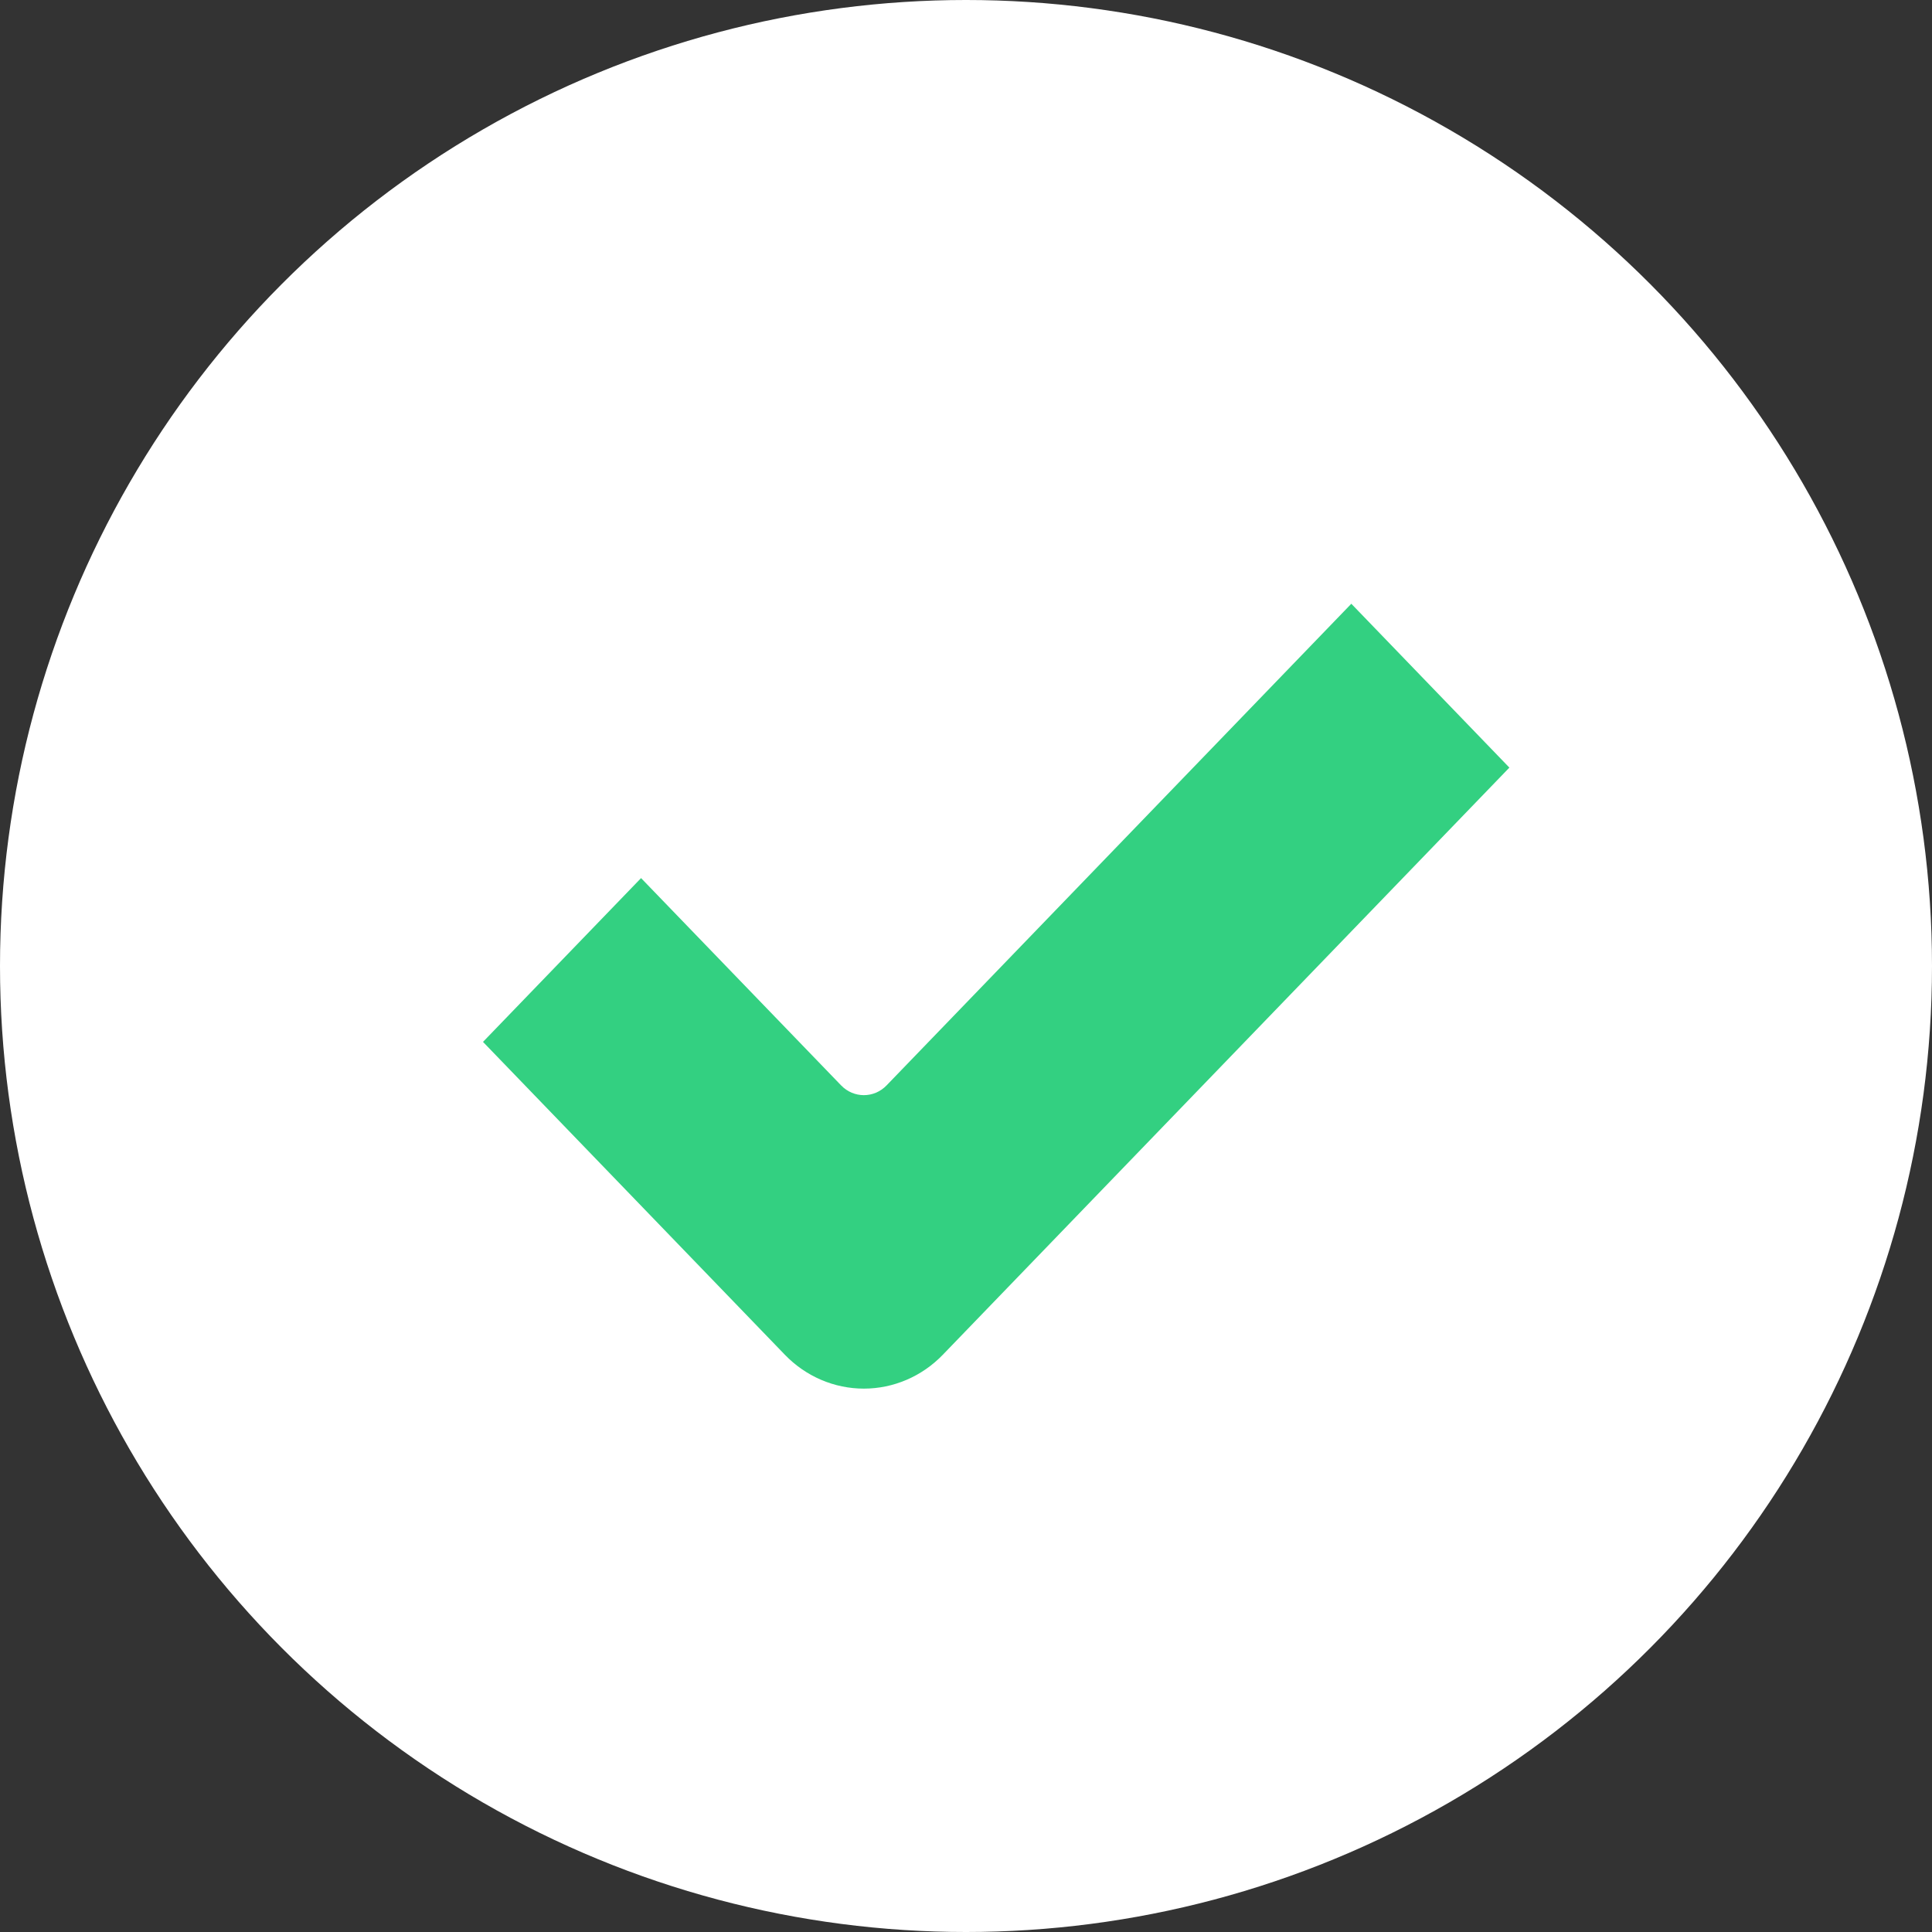
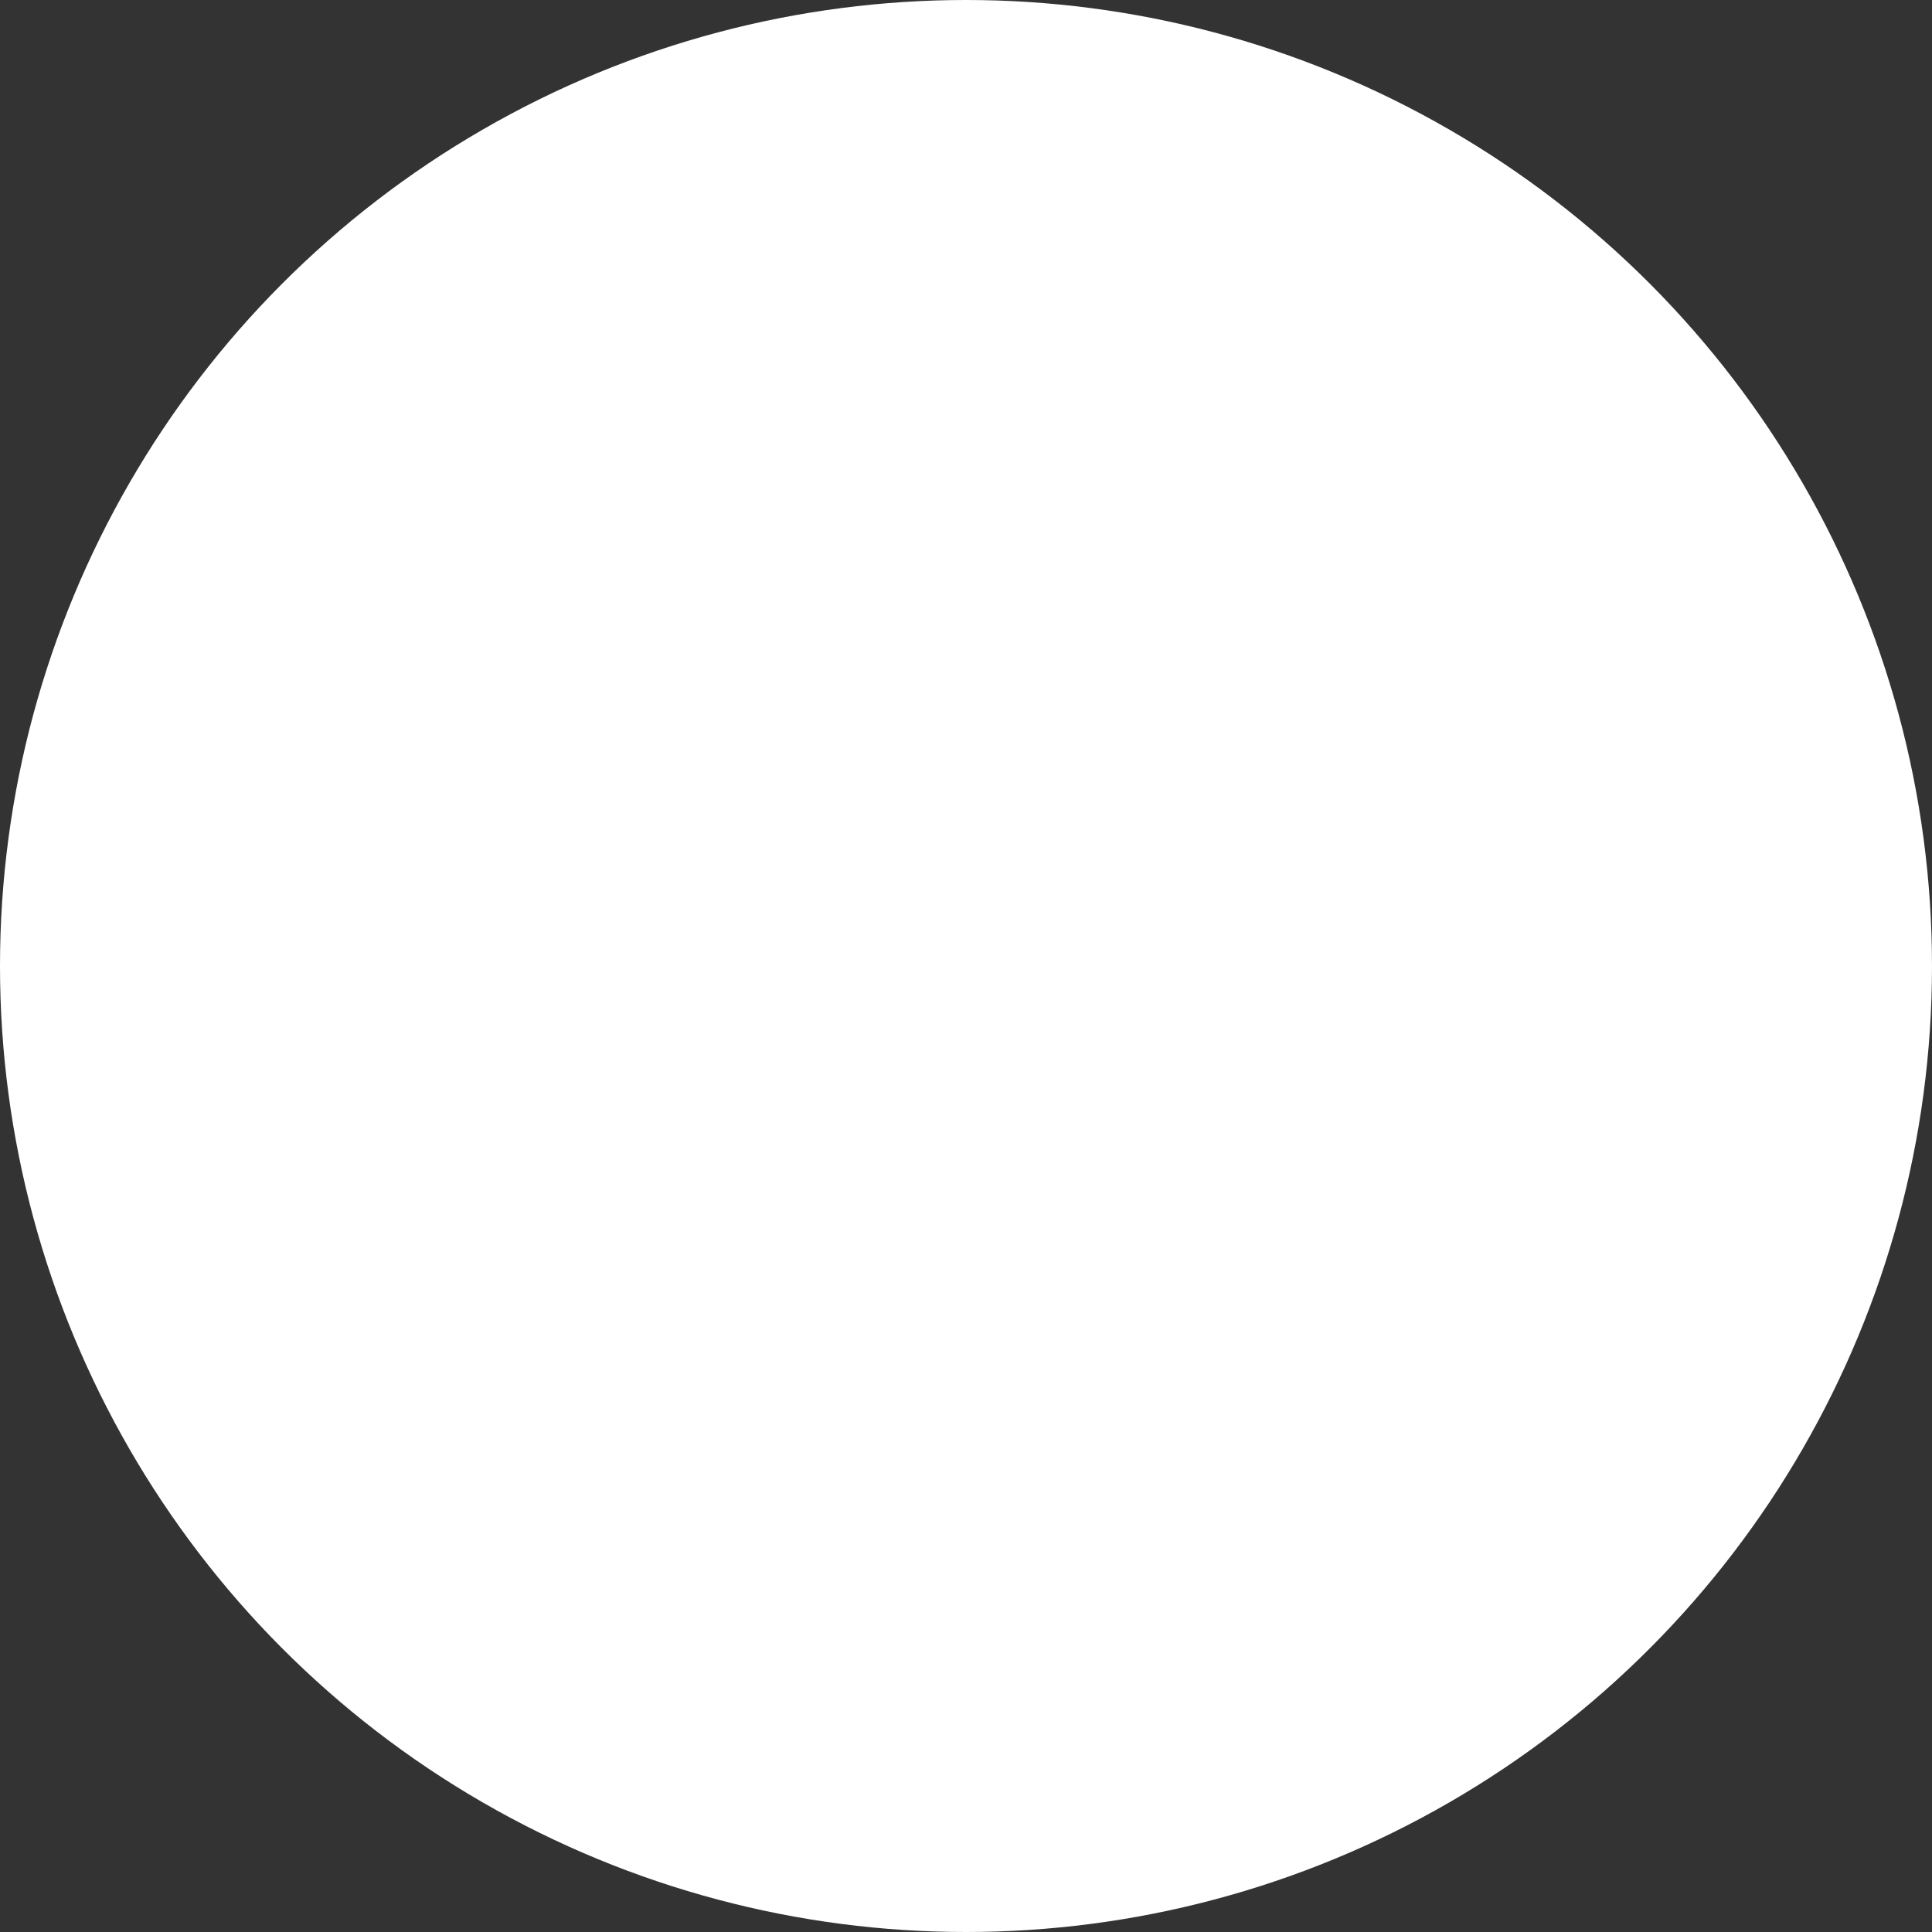
<svg xmlns="http://www.w3.org/2000/svg" width="32" height="32" viewBox="0 0 32 32" fill="none">
  <rect x="0" y="0" width="32" height="32" fill="#333333" stroke="none" />
  <circle cx="16" cy="16" r="16" fill="white" />
-   <path d="M22.382 10L14.684 17.978C14.476 18.193 14.14 18.193 13.932 17.978L10.618 14.544L8 17.257L12.999 22.438C13.346 22.798 13.817 23 14.308 23C14.799 23 15.27 22.798 15.617 22.438L25 12.714L22.382 10Z" fill="#33D081" />
</svg>